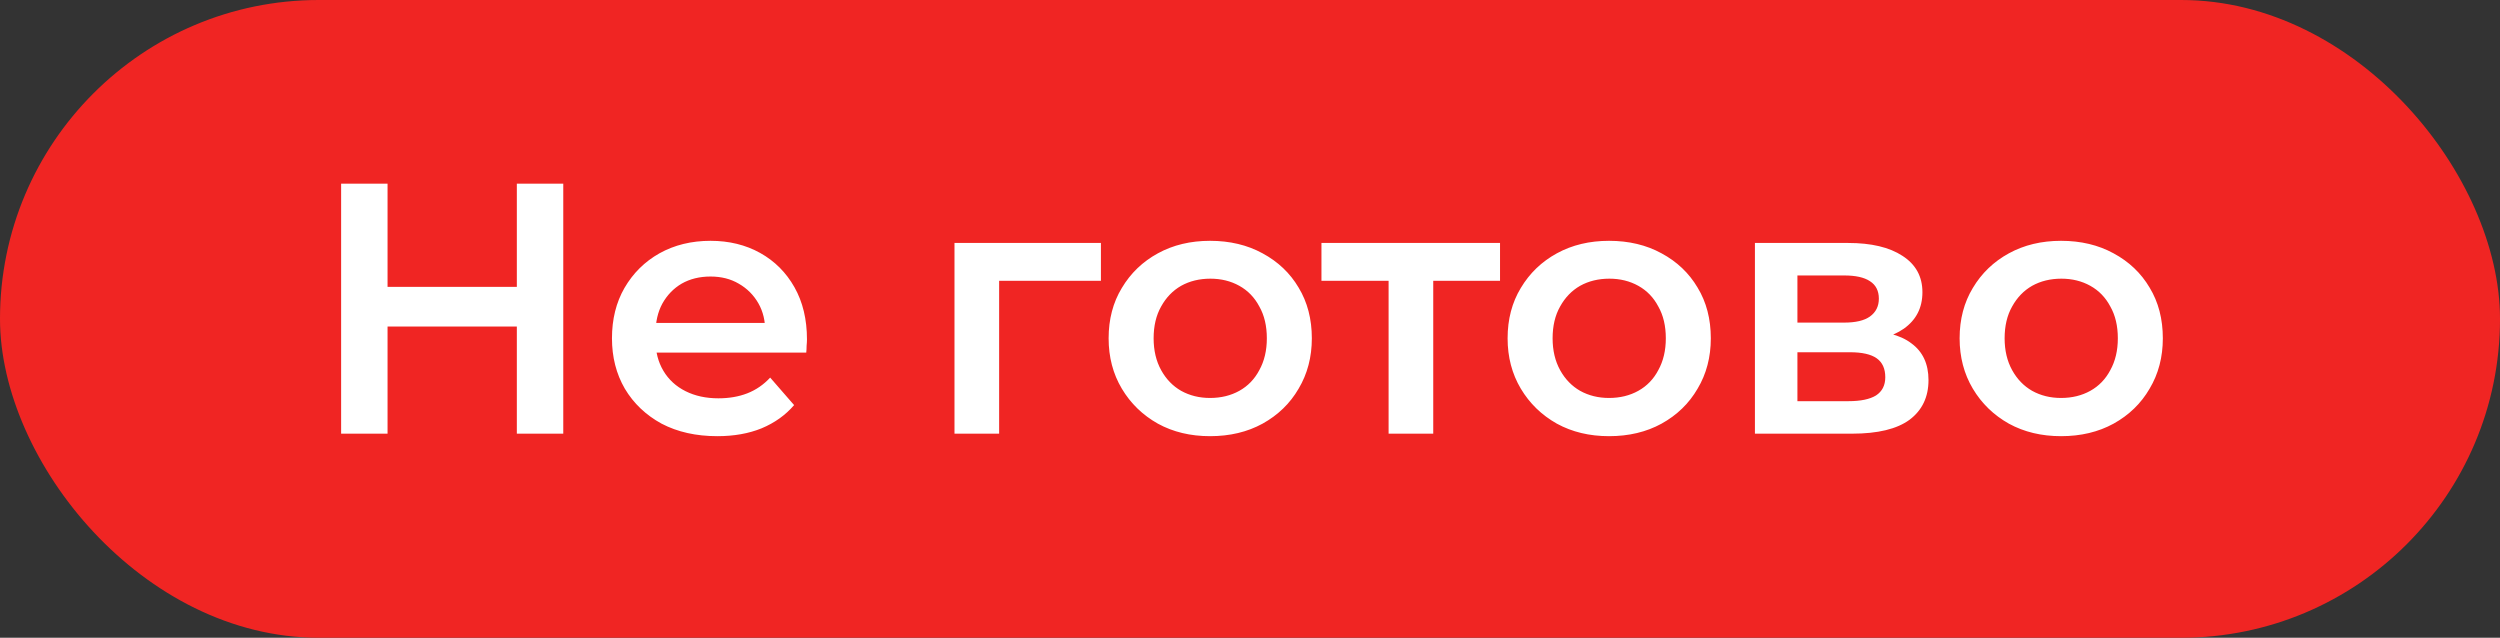
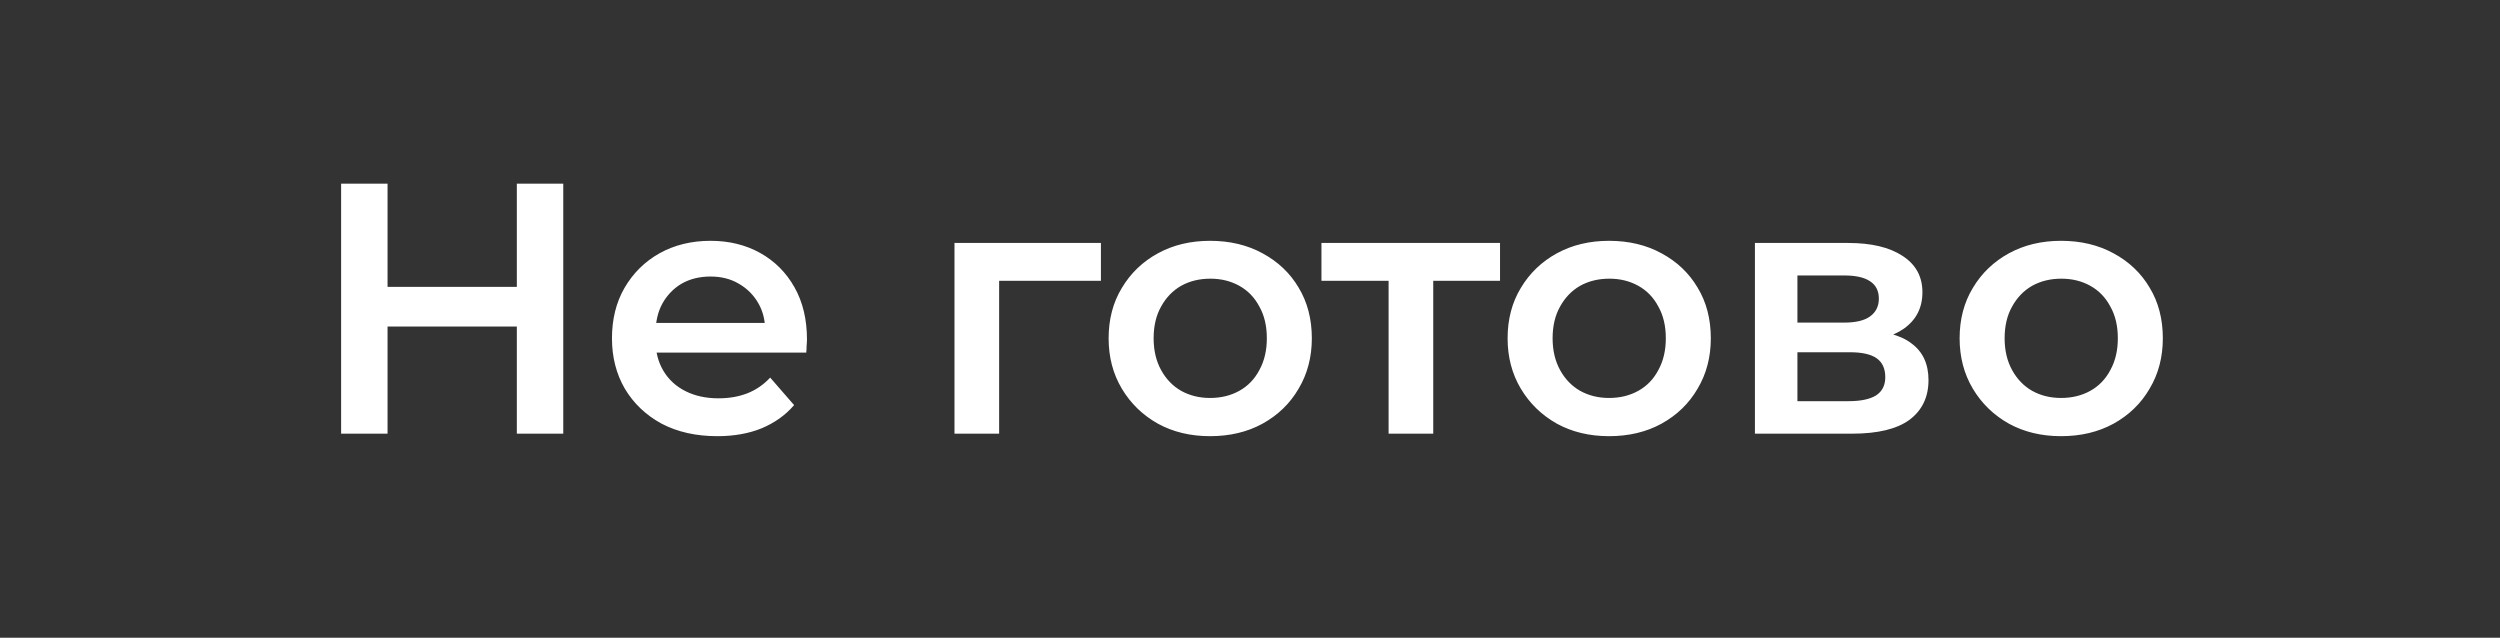
<svg xmlns="http://www.w3.org/2000/svg" width="98" height="25" viewBox="0 0 98 25" fill="none">
  <rect x="0" y="0" width="98" height="25" fill="#333333" stroke="none" />
-   <rect width="98" height="25" rx="12.5" fill="#F02523" />
  <path d="M20.26 7.2H22.08V17H20.26V7.2ZM15.192 17H13.372V7.2H15.192V17ZM20.4 12.8H15.038V11.246H20.4V12.8ZM28.119 17.098C27.288 17.098 26.56 16.935 25.935 16.608C25.319 16.272 24.838 15.815 24.493 15.236C24.157 14.657 23.989 13.999 23.989 13.262C23.989 12.515 24.152 11.857 24.479 11.288C24.815 10.709 25.272 10.257 25.851 9.93C26.439 9.603 27.106 9.44 27.853 9.44C28.581 9.44 29.23 9.599 29.799 9.916C30.368 10.233 30.816 10.681 31.143 11.26C31.47 11.839 31.633 12.52 31.633 13.304C31.633 13.379 31.628 13.463 31.619 13.556C31.619 13.649 31.614 13.738 31.605 13.822H25.375V12.66H30.681L29.995 13.024C30.004 12.595 29.916 12.217 29.729 11.89C29.542 11.563 29.286 11.307 28.959 11.12C28.642 10.933 28.273 10.84 27.853 10.84C27.424 10.84 27.046 10.933 26.719 11.12C26.402 11.307 26.15 11.568 25.963 11.904C25.786 12.231 25.697 12.618 25.697 13.066V13.346C25.697 13.794 25.8 14.191 26.005 14.536C26.21 14.881 26.5 15.147 26.873 15.334C27.246 15.521 27.676 15.614 28.161 15.614C28.581 15.614 28.959 15.549 29.295 15.418C29.631 15.287 29.93 15.082 30.191 14.802L31.129 15.88C30.793 16.272 30.368 16.575 29.855 16.79C29.351 16.995 28.772 17.098 28.119 17.098ZM37.416 17V9.524H43.156V11.008H38.76L39.166 10.616V17H37.416ZM47.434 17.098C46.668 17.098 45.987 16.935 45.39 16.608C44.792 16.272 44.321 15.815 43.976 15.236C43.63 14.657 43.458 13.999 43.458 13.262C43.458 12.515 43.63 11.857 43.976 11.288C44.321 10.709 44.792 10.257 45.39 9.93C45.987 9.603 46.668 9.44 47.434 9.44C48.208 9.44 48.894 9.603 49.492 9.93C50.098 10.257 50.57 10.705 50.906 11.274C51.251 11.843 51.424 12.506 51.424 13.262C51.424 13.999 51.251 14.657 50.906 15.236C50.57 15.815 50.098 16.272 49.492 16.608C48.894 16.935 48.208 17.098 47.434 17.098ZM47.434 15.6C47.863 15.6 48.246 15.507 48.582 15.32C48.918 15.133 49.179 14.863 49.366 14.508C49.562 14.153 49.66 13.738 49.66 13.262C49.66 12.777 49.562 12.361 49.366 12.016C49.179 11.661 48.918 11.391 48.582 11.204C48.246 11.017 47.868 10.924 47.448 10.924C47.018 10.924 46.636 11.017 46.3 11.204C45.973 11.391 45.712 11.661 45.516 12.016C45.32 12.361 45.222 12.777 45.222 13.262C45.222 13.738 45.32 14.153 45.516 14.508C45.712 14.863 45.973 15.133 46.3 15.32C46.636 15.507 47.014 15.6 47.434 15.6ZM54.433 17V10.588L54.839 11.008H51.801V9.524H58.801V11.008H55.777L56.183 10.588V17H54.433ZM63.074 17.098C62.309 17.098 61.628 16.935 61.03 16.608C60.433 16.272 59.962 15.815 59.616 15.236C59.271 14.657 59.098 13.999 59.098 13.262C59.098 12.515 59.271 11.857 59.616 11.288C59.962 10.709 60.433 10.257 61.03 9.93C61.628 9.603 62.309 9.44 63.074 9.44C63.849 9.44 64.535 9.603 65.132 9.93C65.739 10.257 66.21 10.705 66.546 11.274C66.892 11.843 67.064 12.506 67.064 13.262C67.064 13.999 66.892 14.657 66.546 15.236C66.21 15.815 65.739 16.272 65.132 16.608C64.535 16.935 63.849 17.098 63.074 17.098ZM63.074 15.6C63.504 15.6 63.886 15.507 64.222 15.32C64.558 15.133 64.82 14.863 65.006 14.508C65.202 14.153 65.3 13.738 65.3 13.262C65.3 12.777 65.202 12.361 65.006 12.016C64.82 11.661 64.558 11.391 64.222 11.204C63.886 11.017 63.508 10.924 63.088 10.924C62.659 10.924 62.276 11.017 61.94 11.204C61.614 11.391 61.352 11.661 61.156 12.016C60.96 12.361 60.862 12.777 60.862 13.262C60.862 13.738 60.96 14.153 61.156 14.508C61.352 14.863 61.614 15.133 61.94 15.32C62.276 15.507 62.654 15.6 63.074 15.6ZM68.793 17V9.524H72.447C73.353 9.524 74.062 9.692 74.575 10.028C75.098 10.364 75.359 10.84 75.359 11.456C75.359 12.063 75.117 12.539 74.631 12.884C74.146 13.22 73.502 13.388 72.699 13.388L72.909 12.954C73.814 12.954 74.487 13.122 74.925 13.458C75.373 13.785 75.597 14.265 75.597 14.9C75.597 15.563 75.35 16.081 74.855 16.454C74.361 16.818 73.609 17 72.601 17H68.793ZM70.459 15.726H72.461C72.937 15.726 73.296 15.651 73.539 15.502C73.782 15.343 73.903 15.105 73.903 14.788C73.903 14.452 73.791 14.205 73.567 14.046C73.343 13.887 72.993 13.808 72.517 13.808H70.459V15.726ZM70.459 12.646H72.293C72.741 12.646 73.077 12.567 73.301 12.408C73.534 12.24 73.651 12.007 73.651 11.708C73.651 11.4 73.534 11.171 73.301 11.022C73.077 10.873 72.741 10.798 72.293 10.798H70.459V12.646ZM80.793 17.098C80.028 17.098 79.347 16.935 78.749 16.608C78.152 16.272 77.68 15.815 77.335 15.236C76.99 14.657 76.817 13.999 76.817 13.262C76.817 12.515 76.99 11.857 77.335 11.288C77.68 10.709 78.152 10.257 78.749 9.93C79.347 9.603 80.028 9.44 80.793 9.44C81.568 9.44 82.254 9.603 82.851 9.93C83.458 10.257 83.929 10.705 84.265 11.274C84.611 11.843 84.783 12.506 84.783 13.262C84.783 13.999 84.611 14.657 84.265 15.236C83.929 15.815 83.458 16.272 82.851 16.608C82.254 16.935 81.568 17.098 80.793 17.098ZM80.793 15.6C81.222 15.6 81.605 15.507 81.941 15.32C82.277 15.133 82.538 14.863 82.725 14.508C82.921 14.153 83.019 13.738 83.019 13.262C83.019 12.777 82.921 12.361 82.725 12.016C82.538 11.661 82.277 11.391 81.941 11.204C81.605 11.017 81.227 10.924 80.807 10.924C80.378 10.924 79.995 11.017 79.659 11.204C79.332 11.391 79.071 11.661 78.875 12.016C78.679 12.361 78.581 12.777 78.581 13.262C78.581 13.738 78.679 14.153 78.875 14.508C79.071 14.863 79.332 15.133 79.659 15.32C79.995 15.507 80.373 15.6 80.793 15.6Z" fill="white" />
</svg>